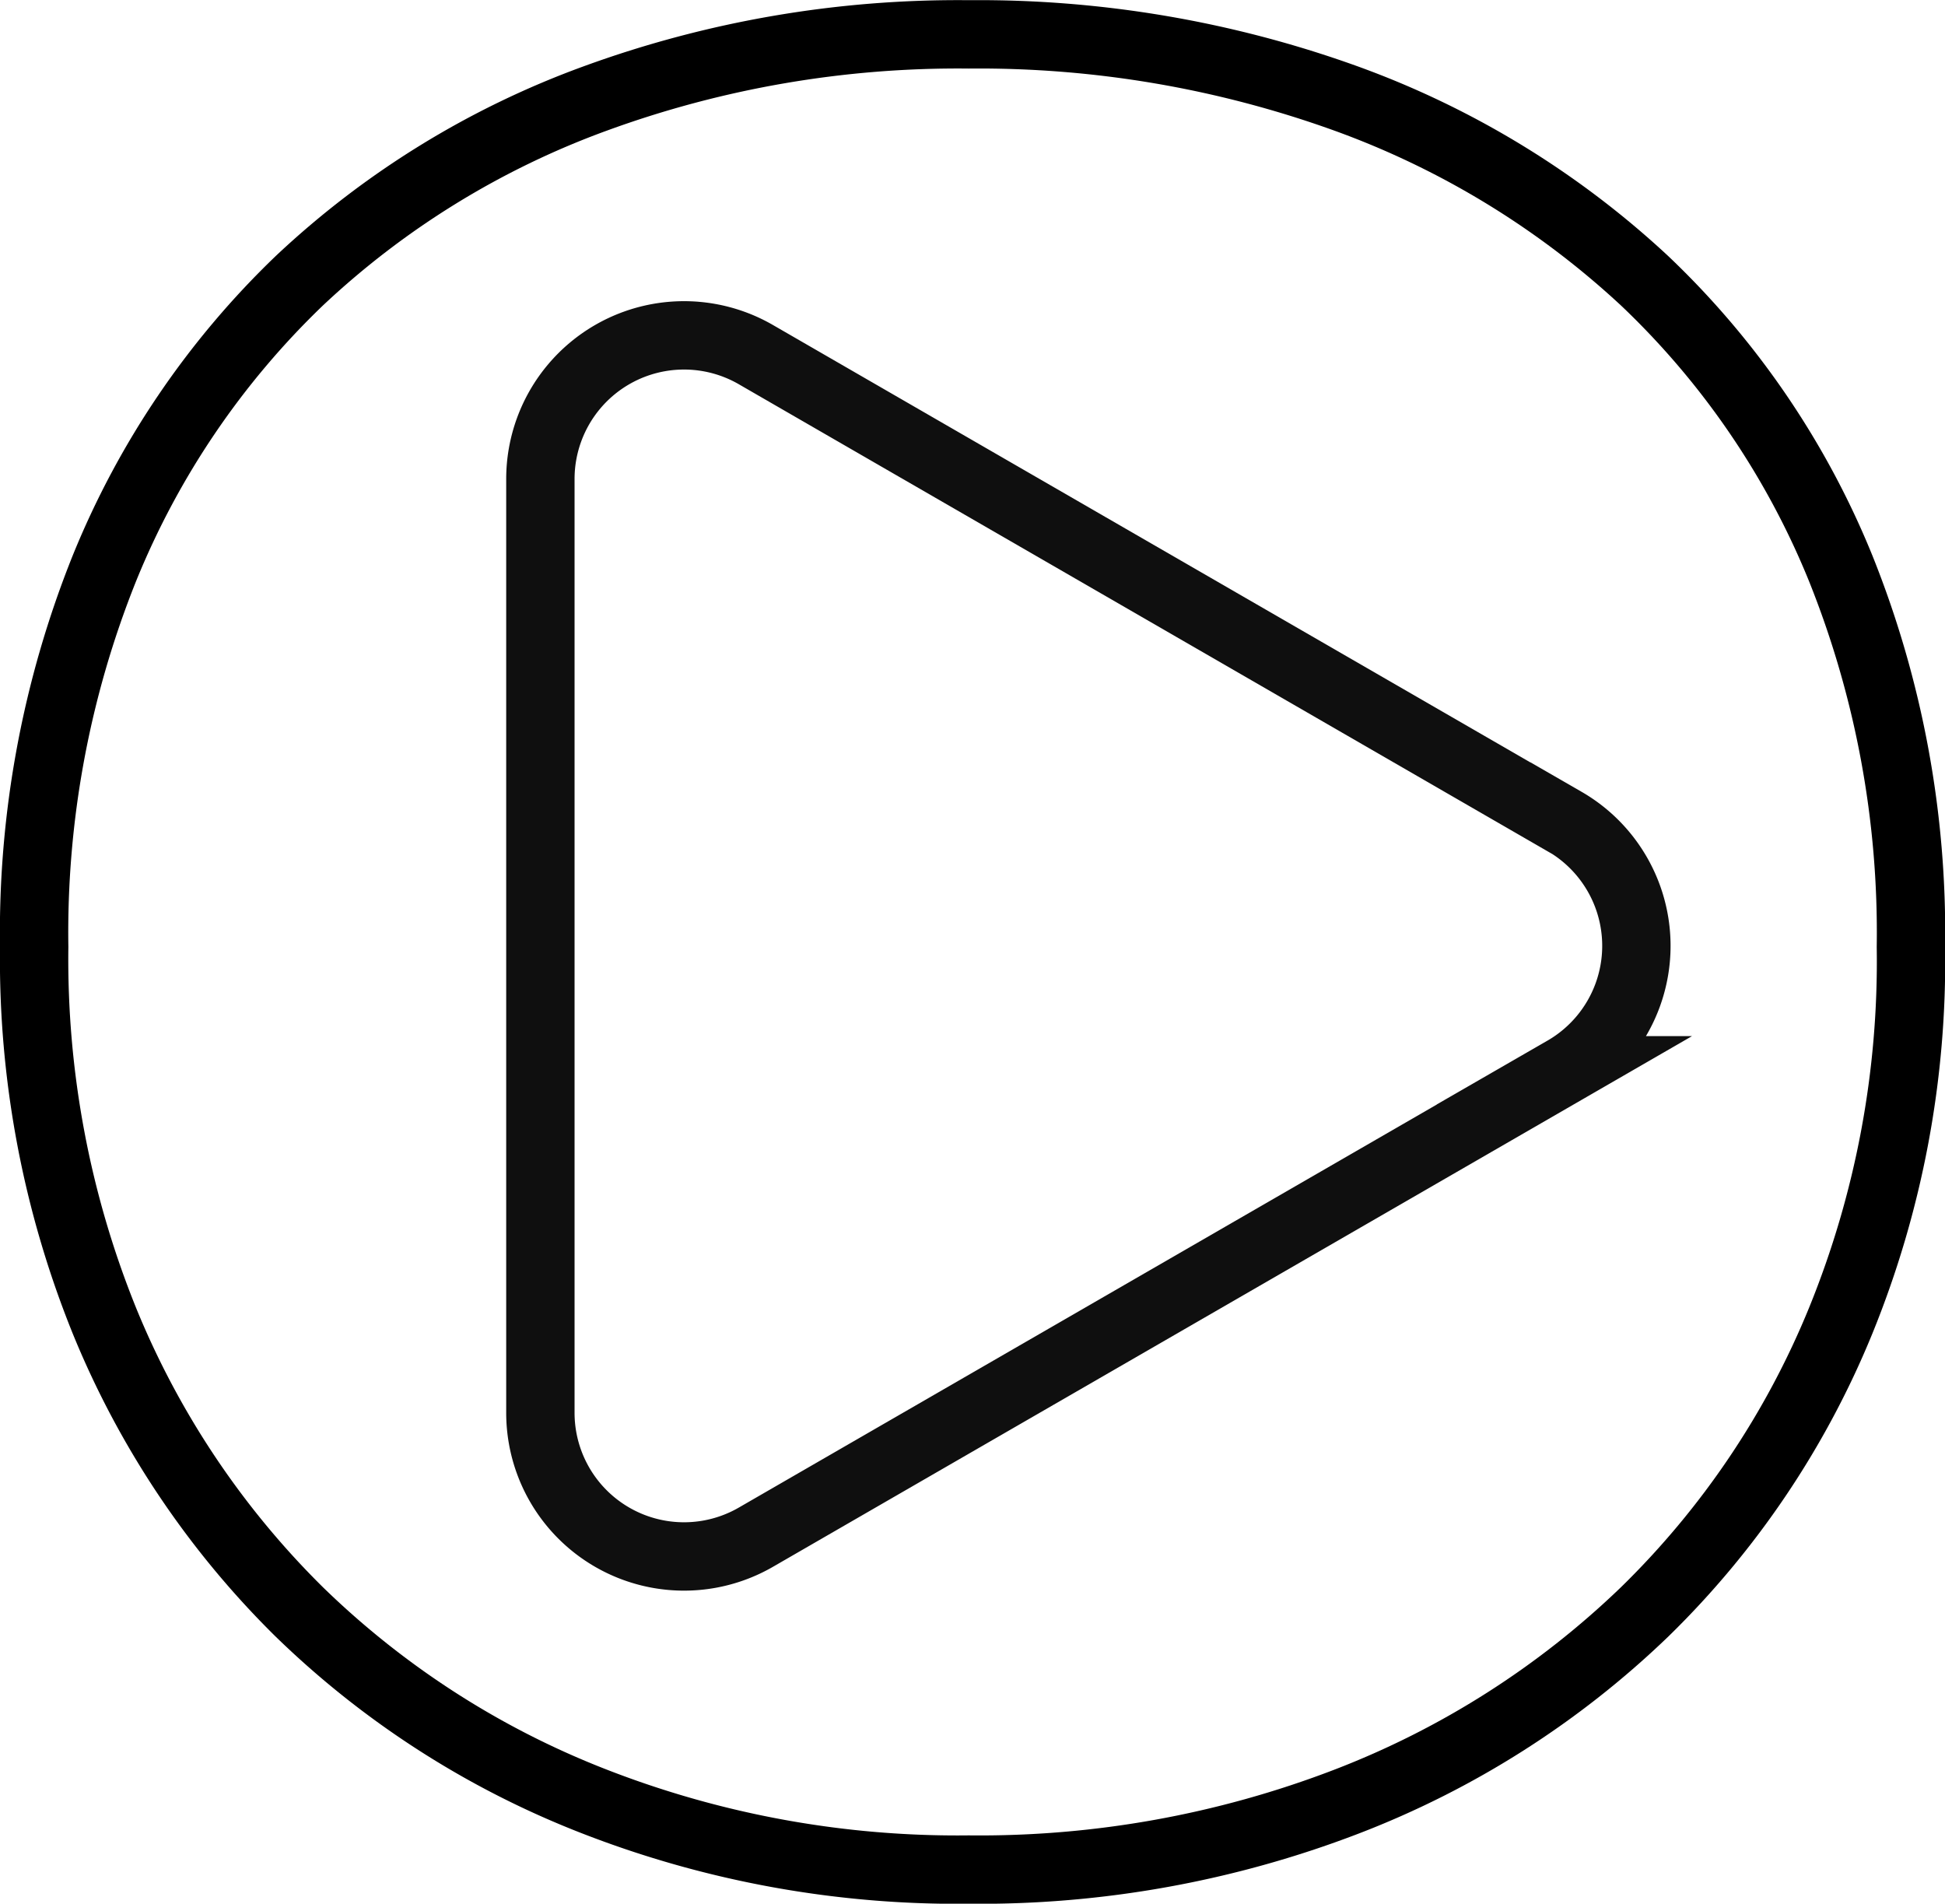
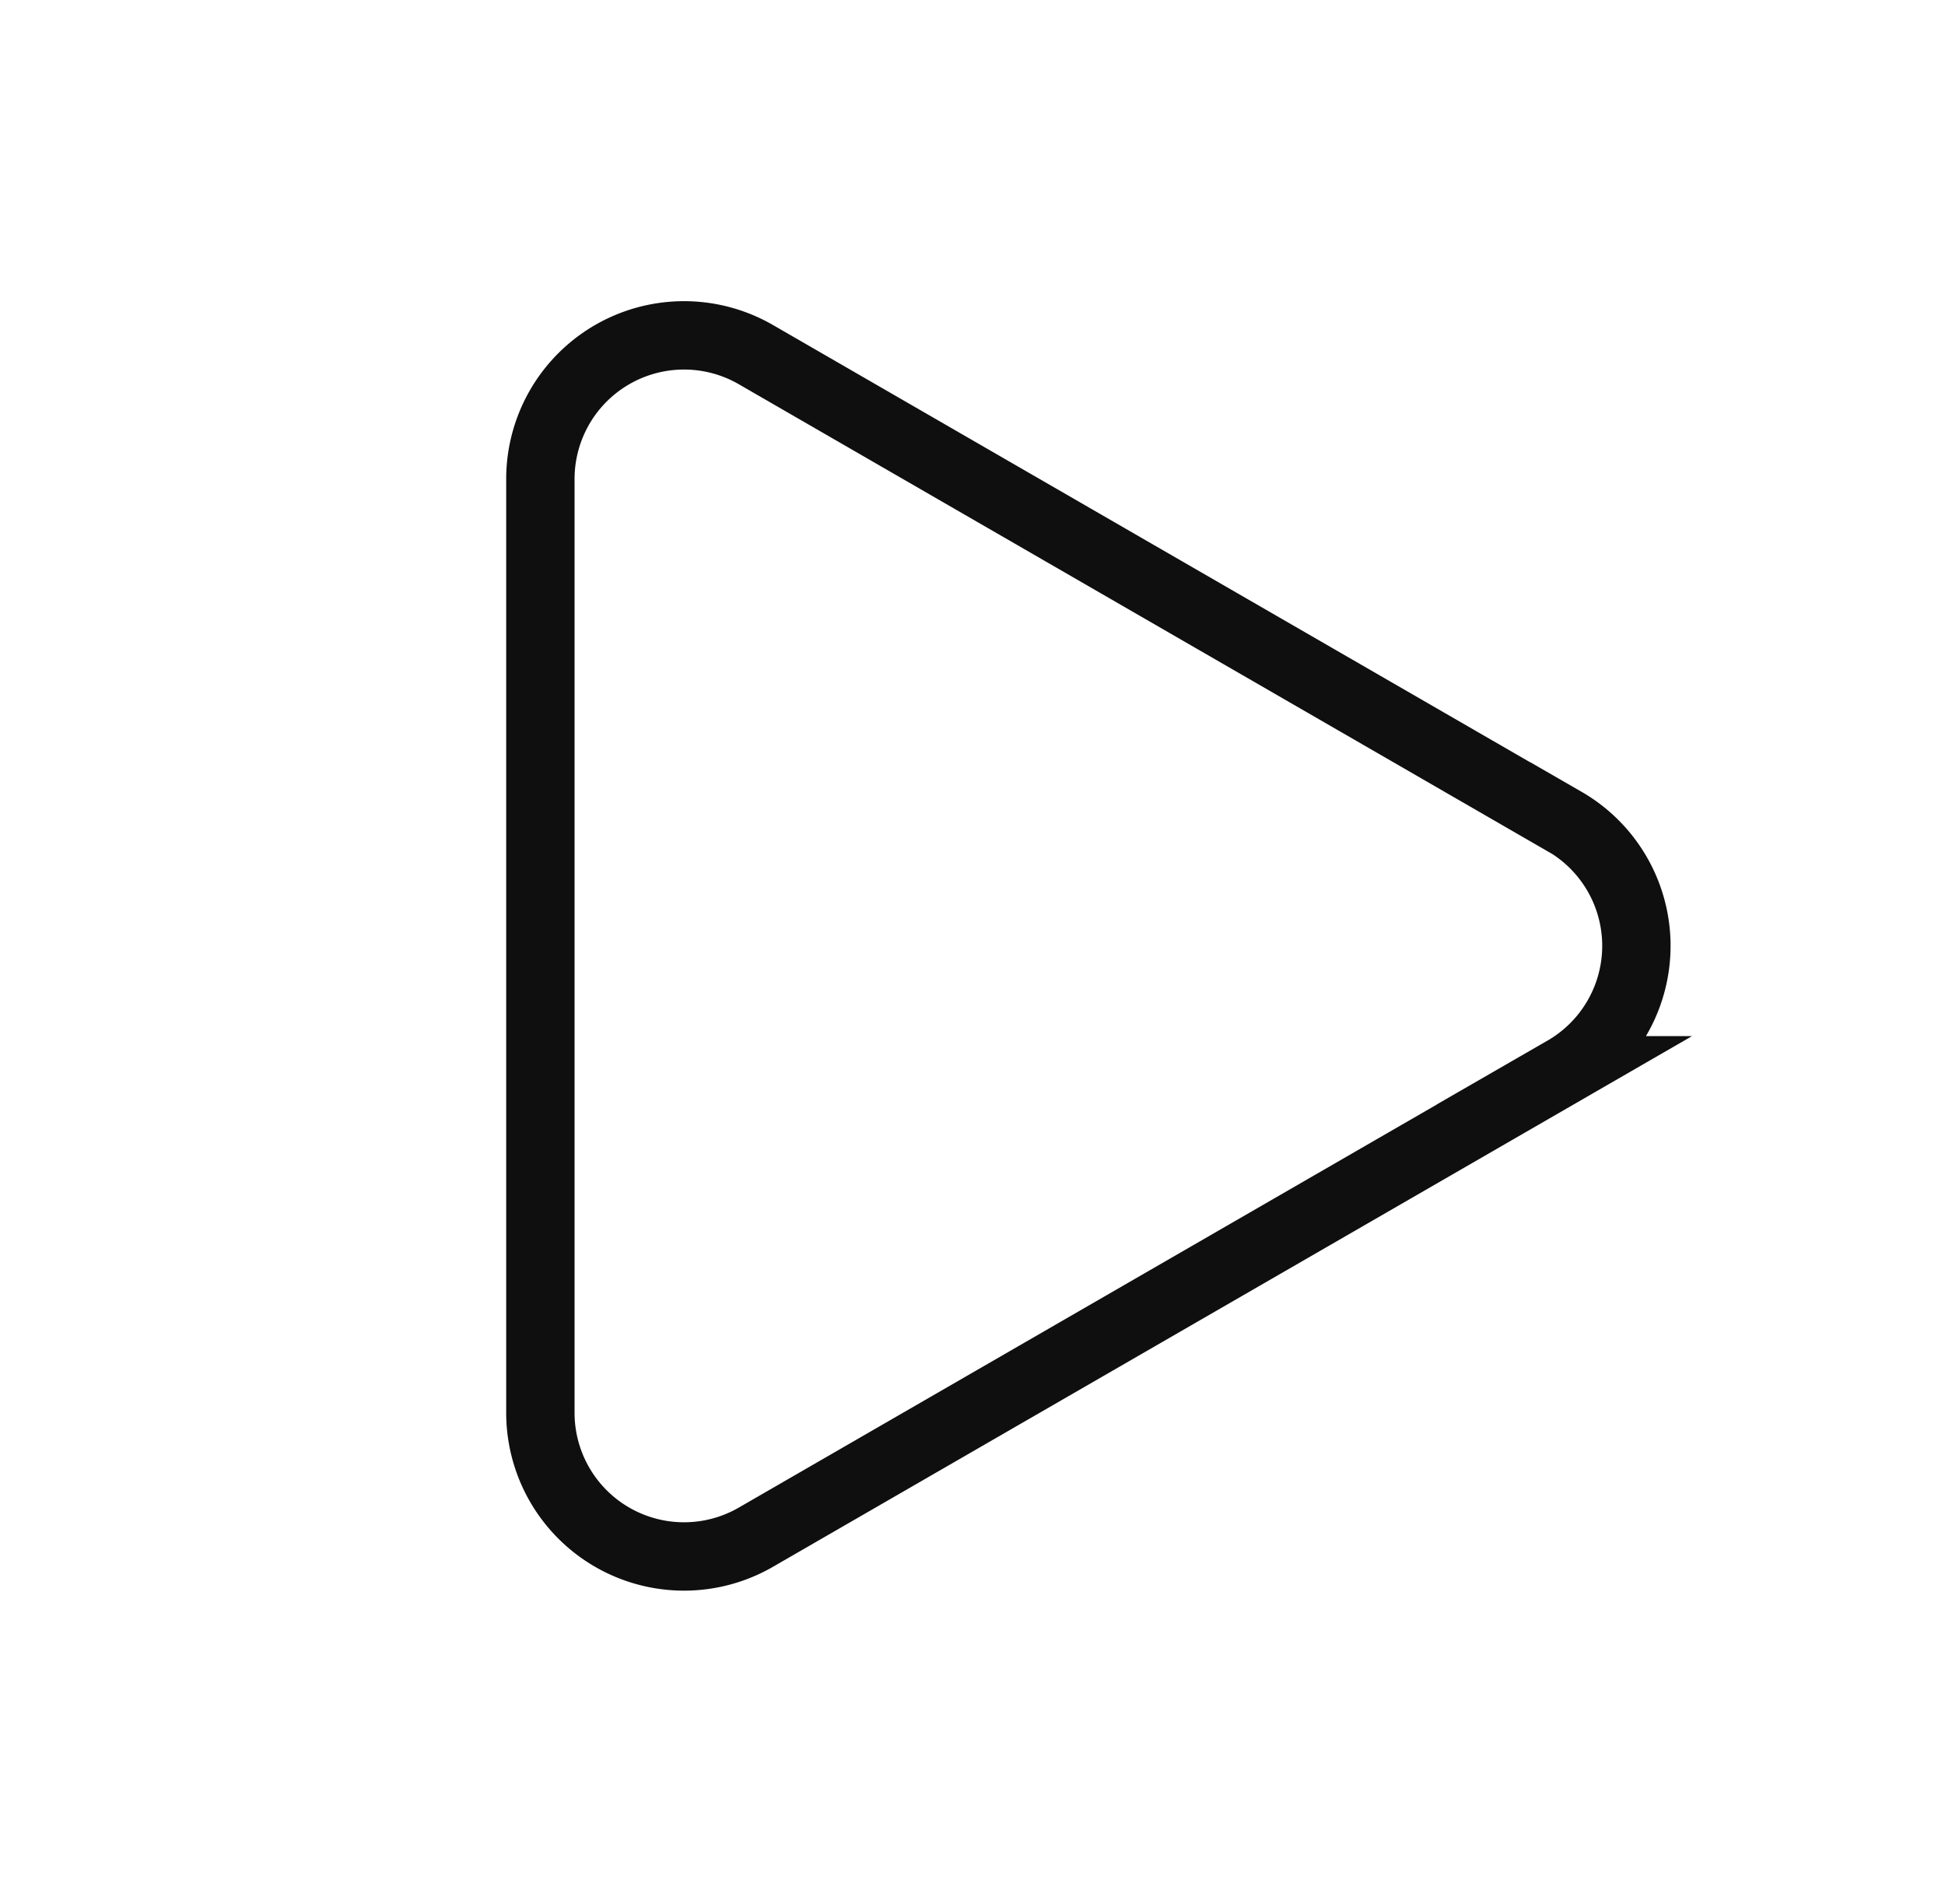
<svg xmlns="http://www.w3.org/2000/svg" width="42.677" height="41.765" viewBox="0 0 42.677 41.765">
  <g id="Component_162_1" data-name="Component 162 – 1" transform="translate(0.75 0.75)">
-     <path id="Path_1043" data-name="Path 1043" d="M0,148.956a21.463,21.463,0,0,1,1.541-8.308,18.256,18.256,0,0,1,4.274-6.306,18.926,18.926,0,0,1,6.492-4,23.192,23.192,0,0,1,8.2-1.408,23.753,23.753,0,0,1,8.281,1.408,19.222,19.222,0,0,1,6.55,4,18.078,18.078,0,0,1,4.3,6.306,21.447,21.447,0,0,1,1.541,8.308,20.886,20.886,0,0,1-1.541,8.2,18.912,18.912,0,0,1-4.3,6.386,19.512,19.512,0,0,1-6.55,4.167,22.46,22.46,0,0,1-8.281,1.488,21.947,21.947,0,0,1-8.2-1.488,19.3,19.3,0,0,1-6.492-4.167,19.106,19.106,0,0,1-4.274-6.386A21.152,21.152,0,0,1,0,148.956Z" transform="translate(0 -128.93)" fill="none" stroke="#000" stroke-width="1.5" />
    <path id="Path_1053" data-name="Path 1053" d="M47.551,154.516,29.81,144.272A3.152,3.152,0,0,0,25.08,147v20.487a3.152,3.152,0,0,0,4.73,2.728l17.741-10.243a3.151,3.151,0,0,0,0-5.46Z" transform="translate(-13.973 -137.241)" fill="none" stroke="#000" stroke-width="1.5" opacity="0.94" />
  </g>
</svg>